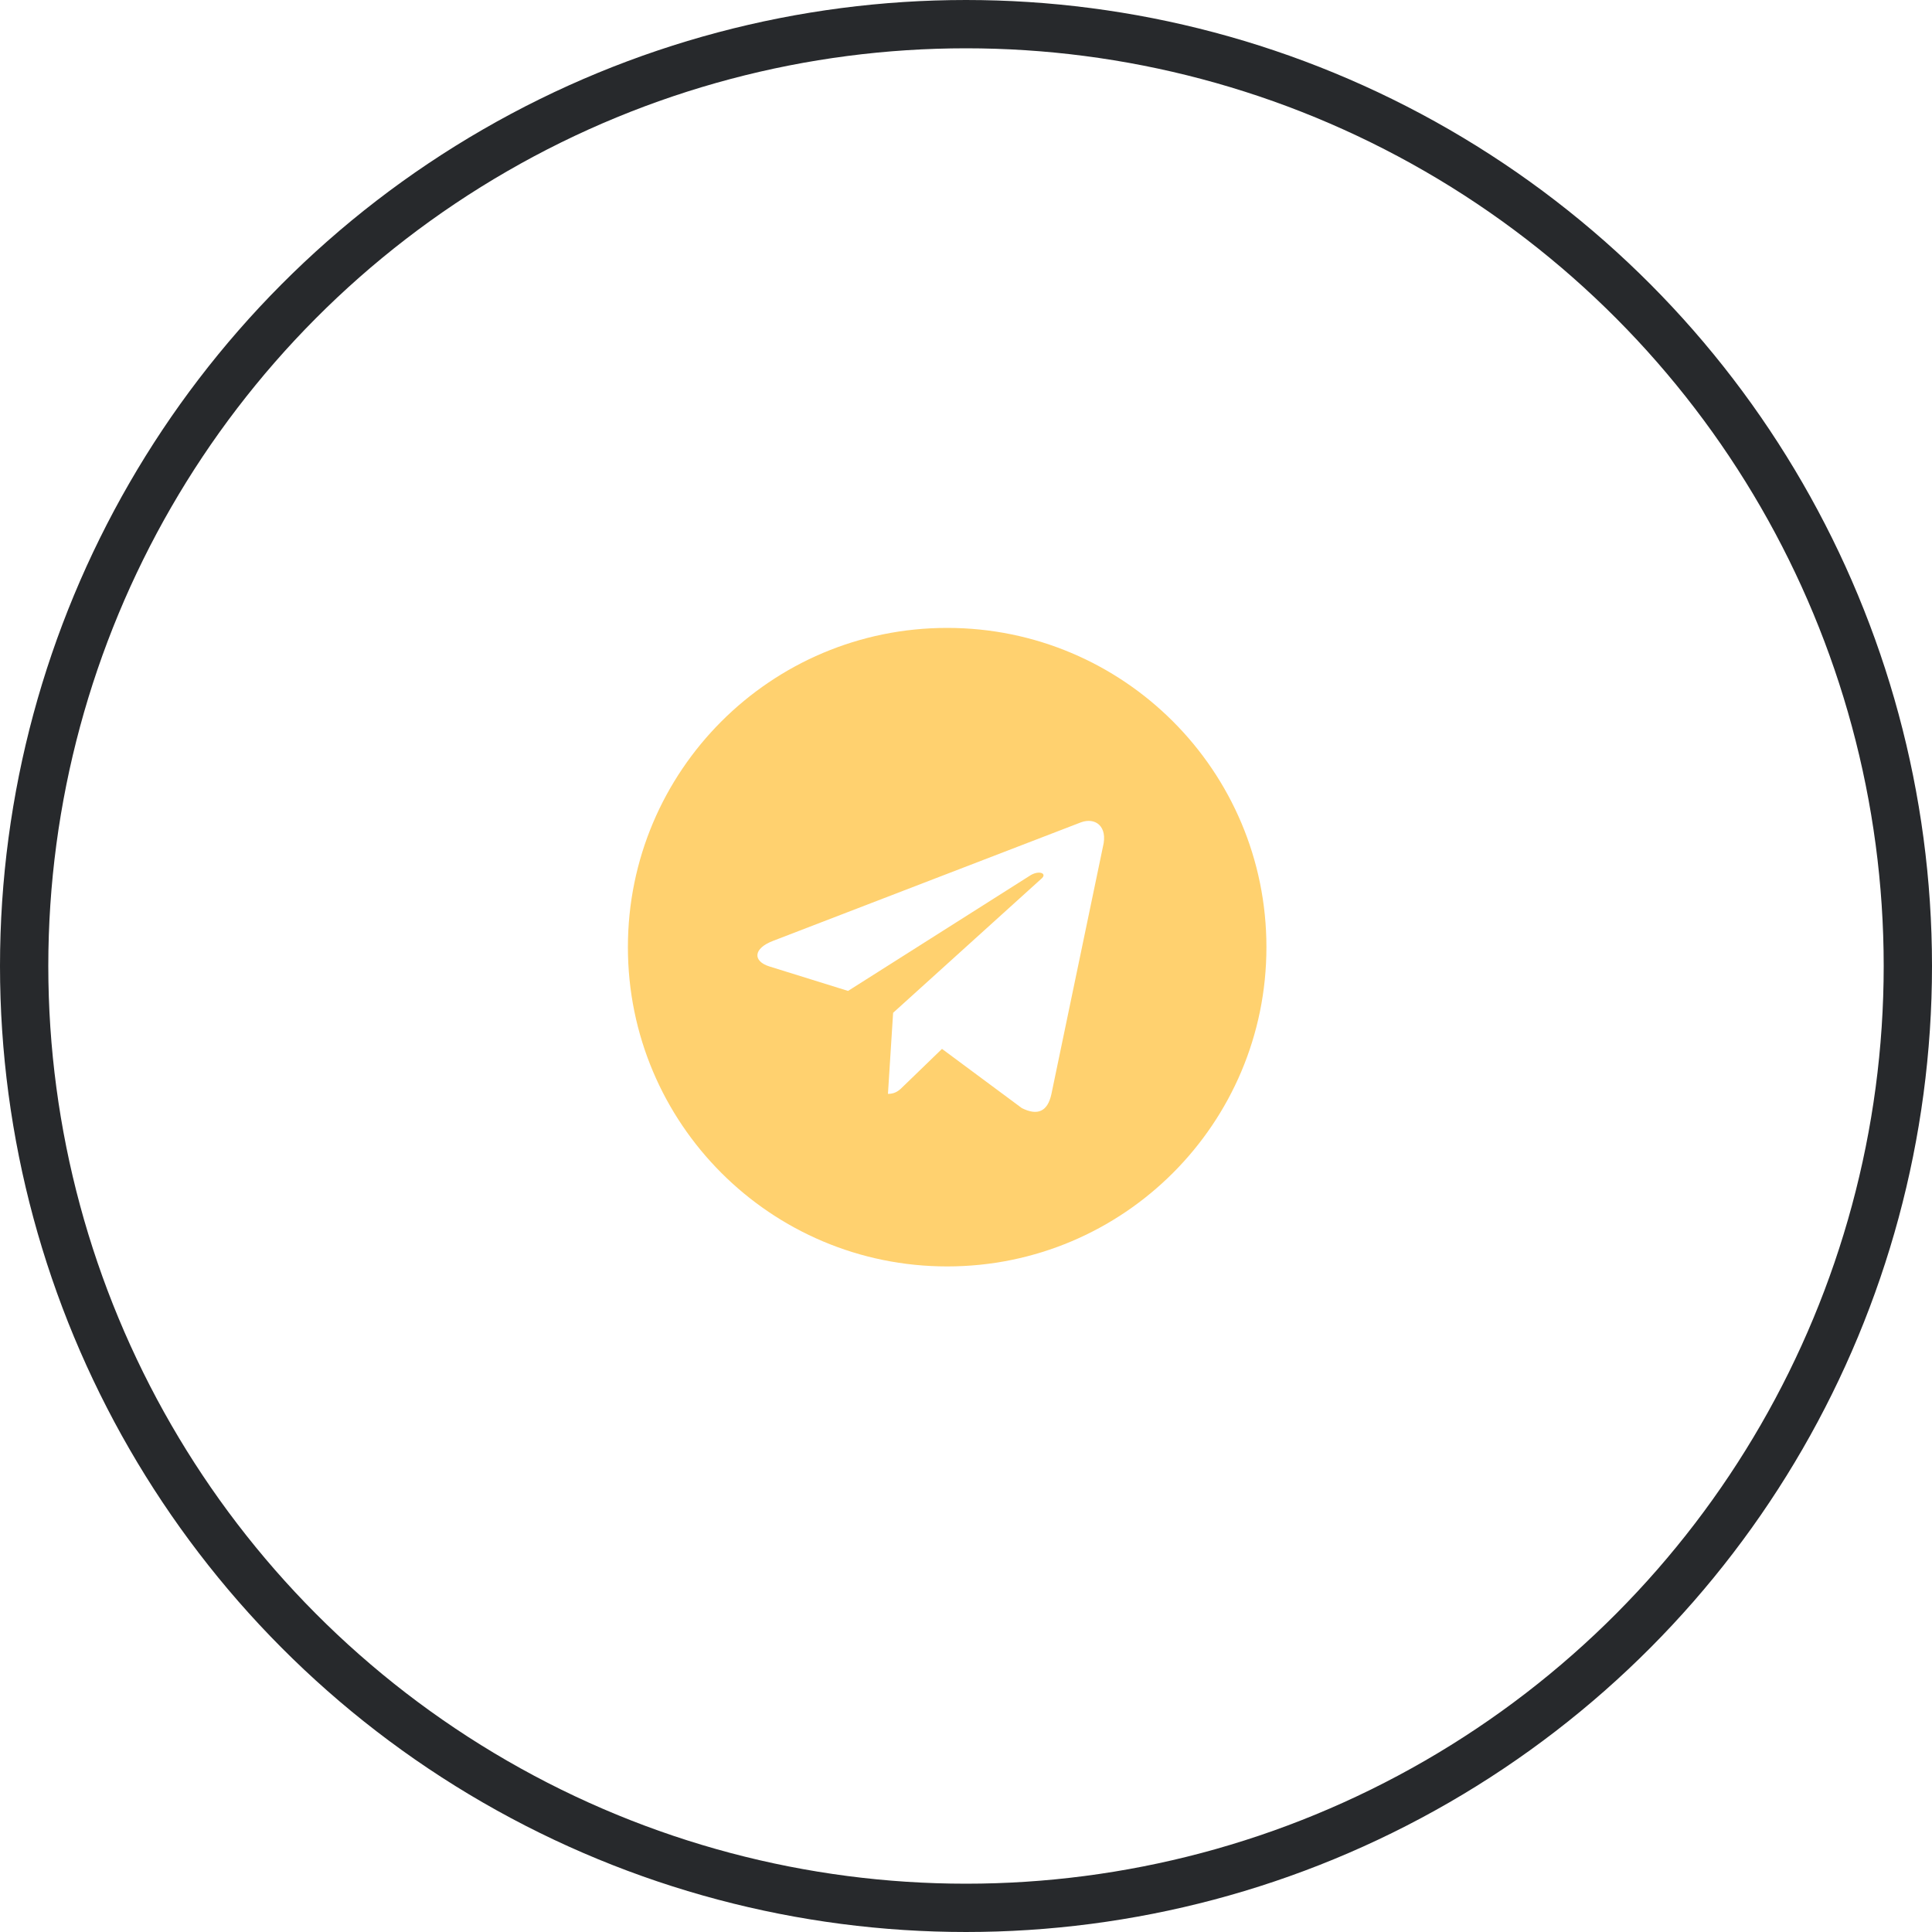
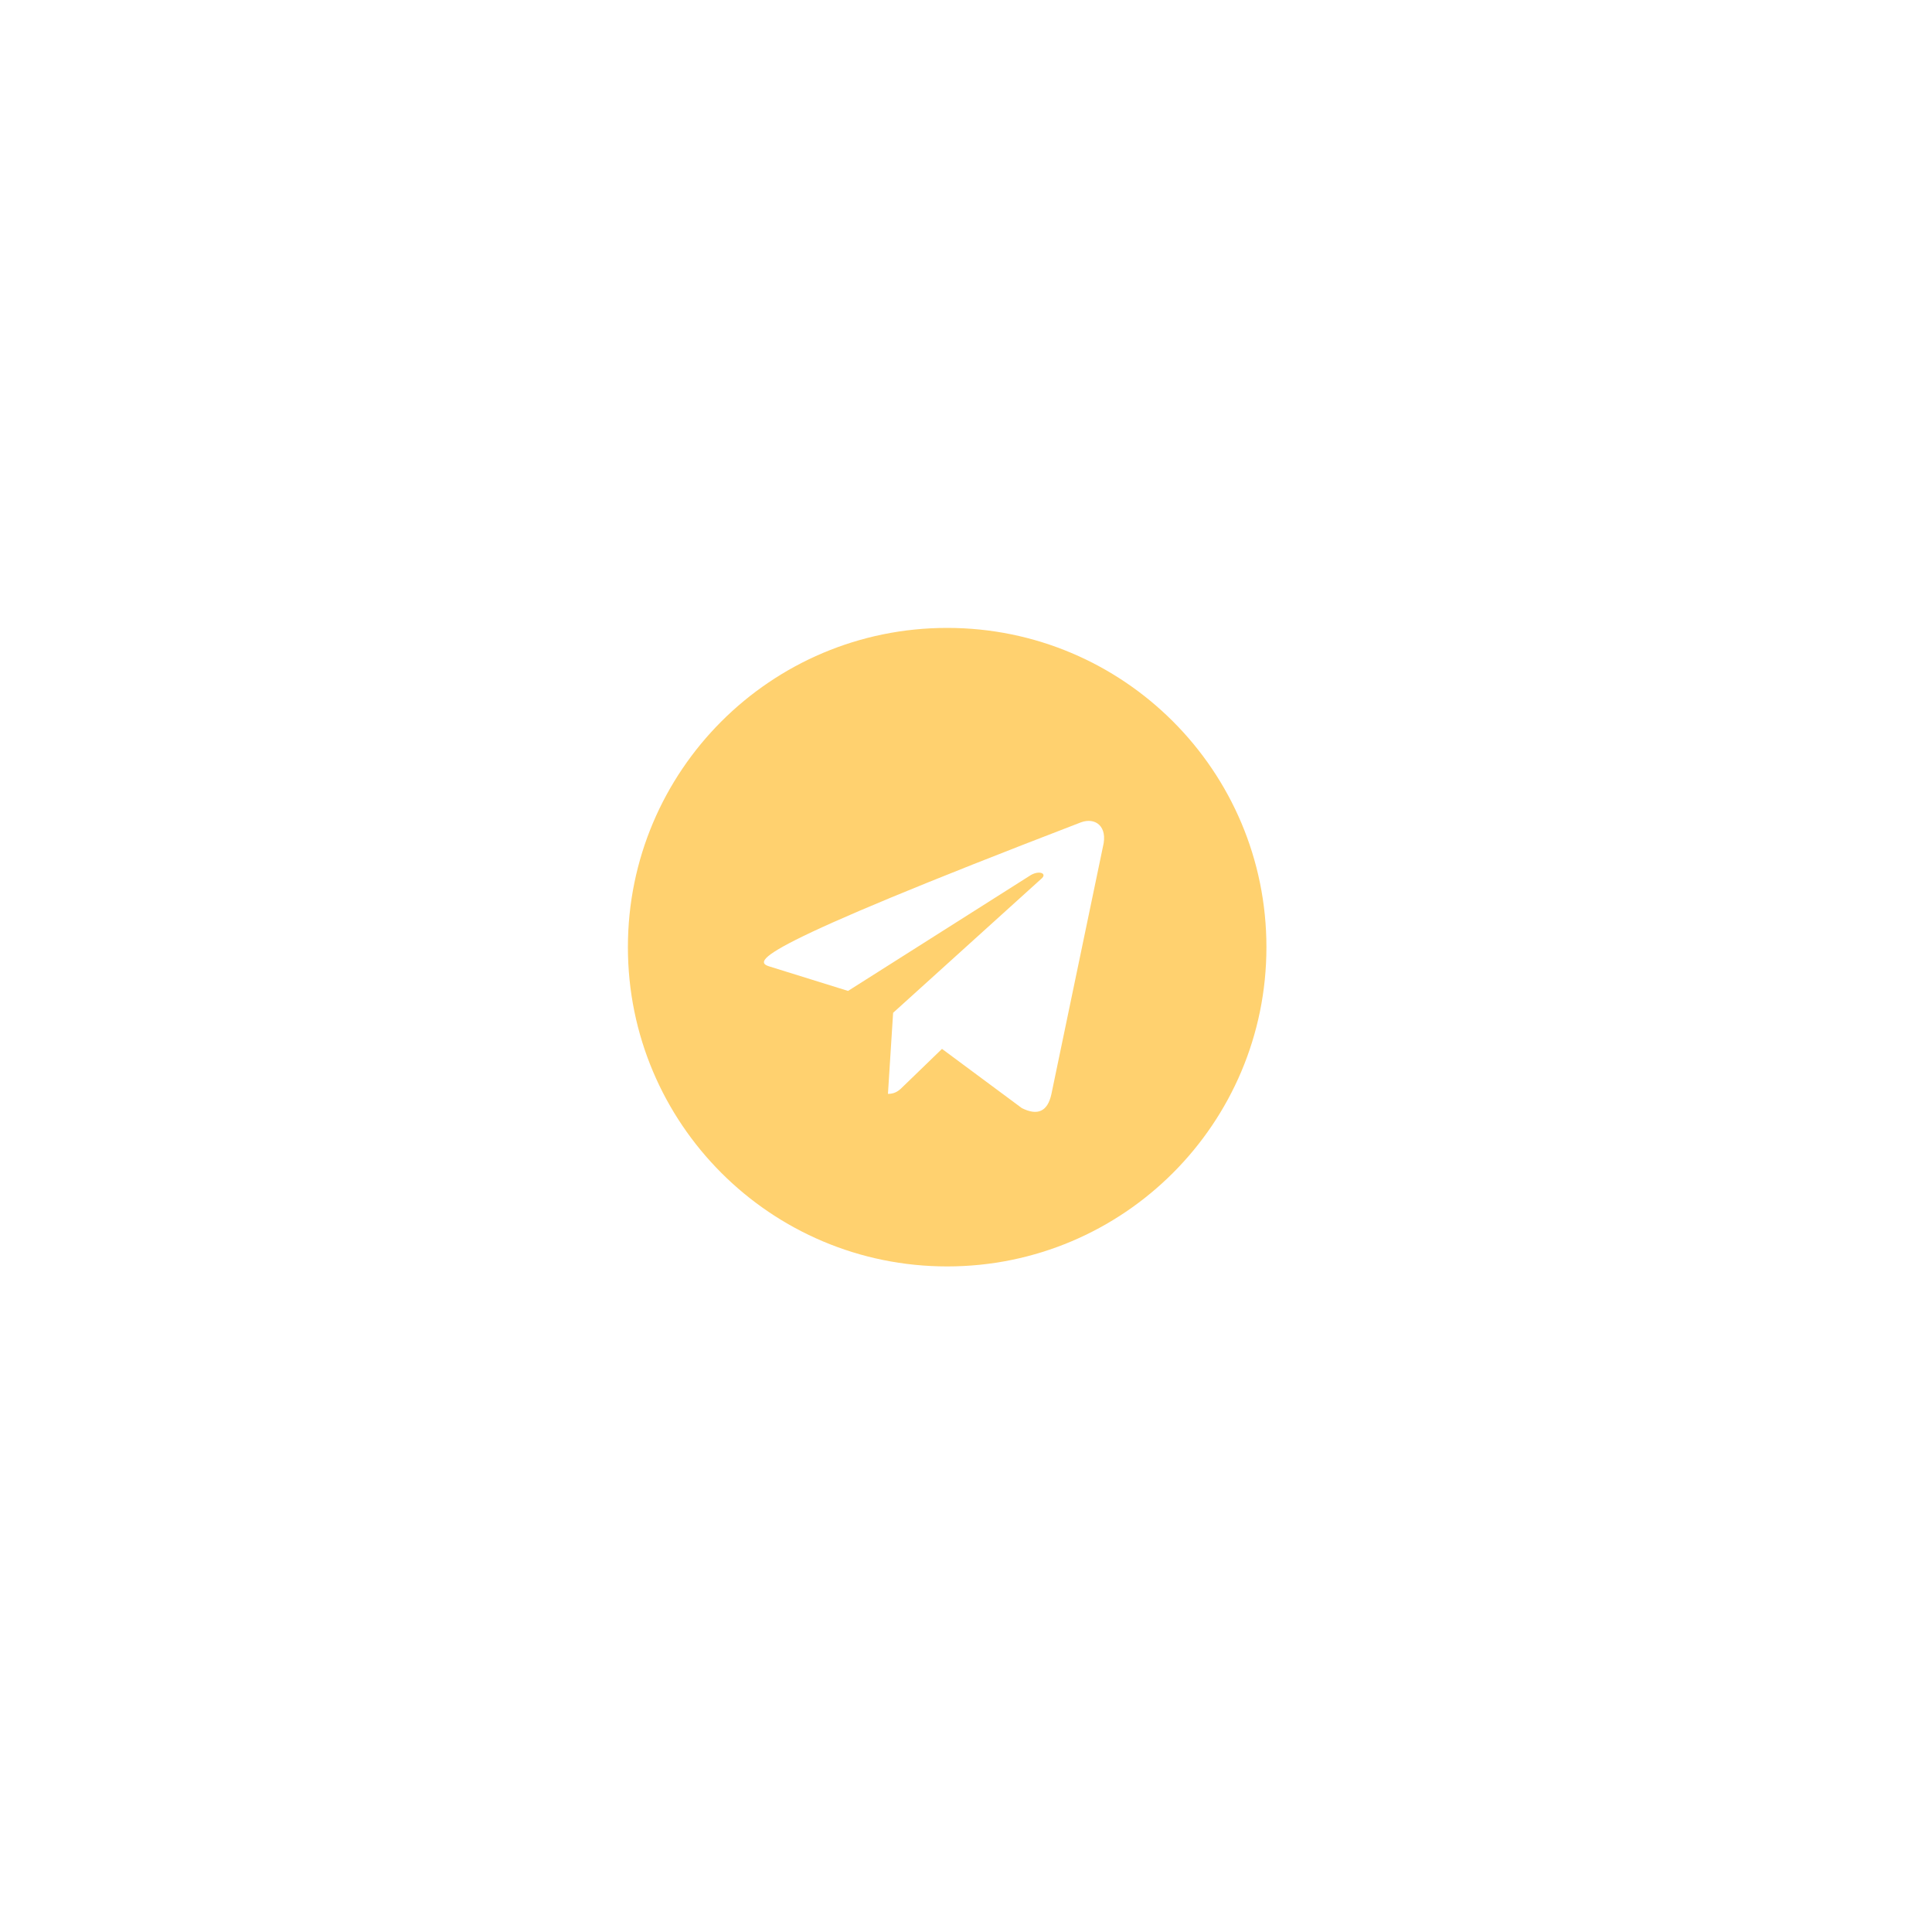
<svg xmlns="http://www.w3.org/2000/svg" width="40" height="40" viewBox="0 0 40 40" fill="none">
-   <path d="M19.61 13C23.262 13 26.22 15.959 26.22 19.61C26.22 23.262 23.262 26.22 19.61 26.22C15.959 26.22 13 23.262 13 19.61C13 15.959 15.959 13 19.61 13ZM22.835 17.531C22.942 17.105 22.675 16.918 22.382 17.025L16.012 19.477C15.585 19.637 15.585 19.903 15.932 20.01L17.558 20.516L21.343 18.117C21.529 18.011 21.689 18.091 21.556 18.197L18.491 20.969L18.384 22.648C18.544 22.648 18.624 22.569 18.704 22.489L19.503 21.716L21.156 22.942C21.476 23.102 21.689 23.022 21.769 22.648L22.835 17.531Z" fill="#FFD16F" />
-   <circle cx="20" cy="20" r="19.5" stroke="#27292C" />
+   <path d="M19.61 13C23.262 13 26.22 15.959 26.22 19.61C26.22 23.262 23.262 26.22 19.61 26.22C15.959 26.22 13 23.262 13 19.61C13 15.959 15.959 13 19.61 13ZM22.835 17.531C22.942 17.105 22.675 16.918 22.382 17.025C15.585 19.637 15.585 19.903 15.932 20.01L17.558 20.516L21.343 18.117C21.529 18.011 21.689 18.091 21.556 18.197L18.491 20.969L18.384 22.648C18.544 22.648 18.624 22.569 18.704 22.489L19.503 21.716L21.156 22.942C21.476 23.102 21.689 23.022 21.769 22.648L22.835 17.531Z" fill="#FFD16F" />
</svg>